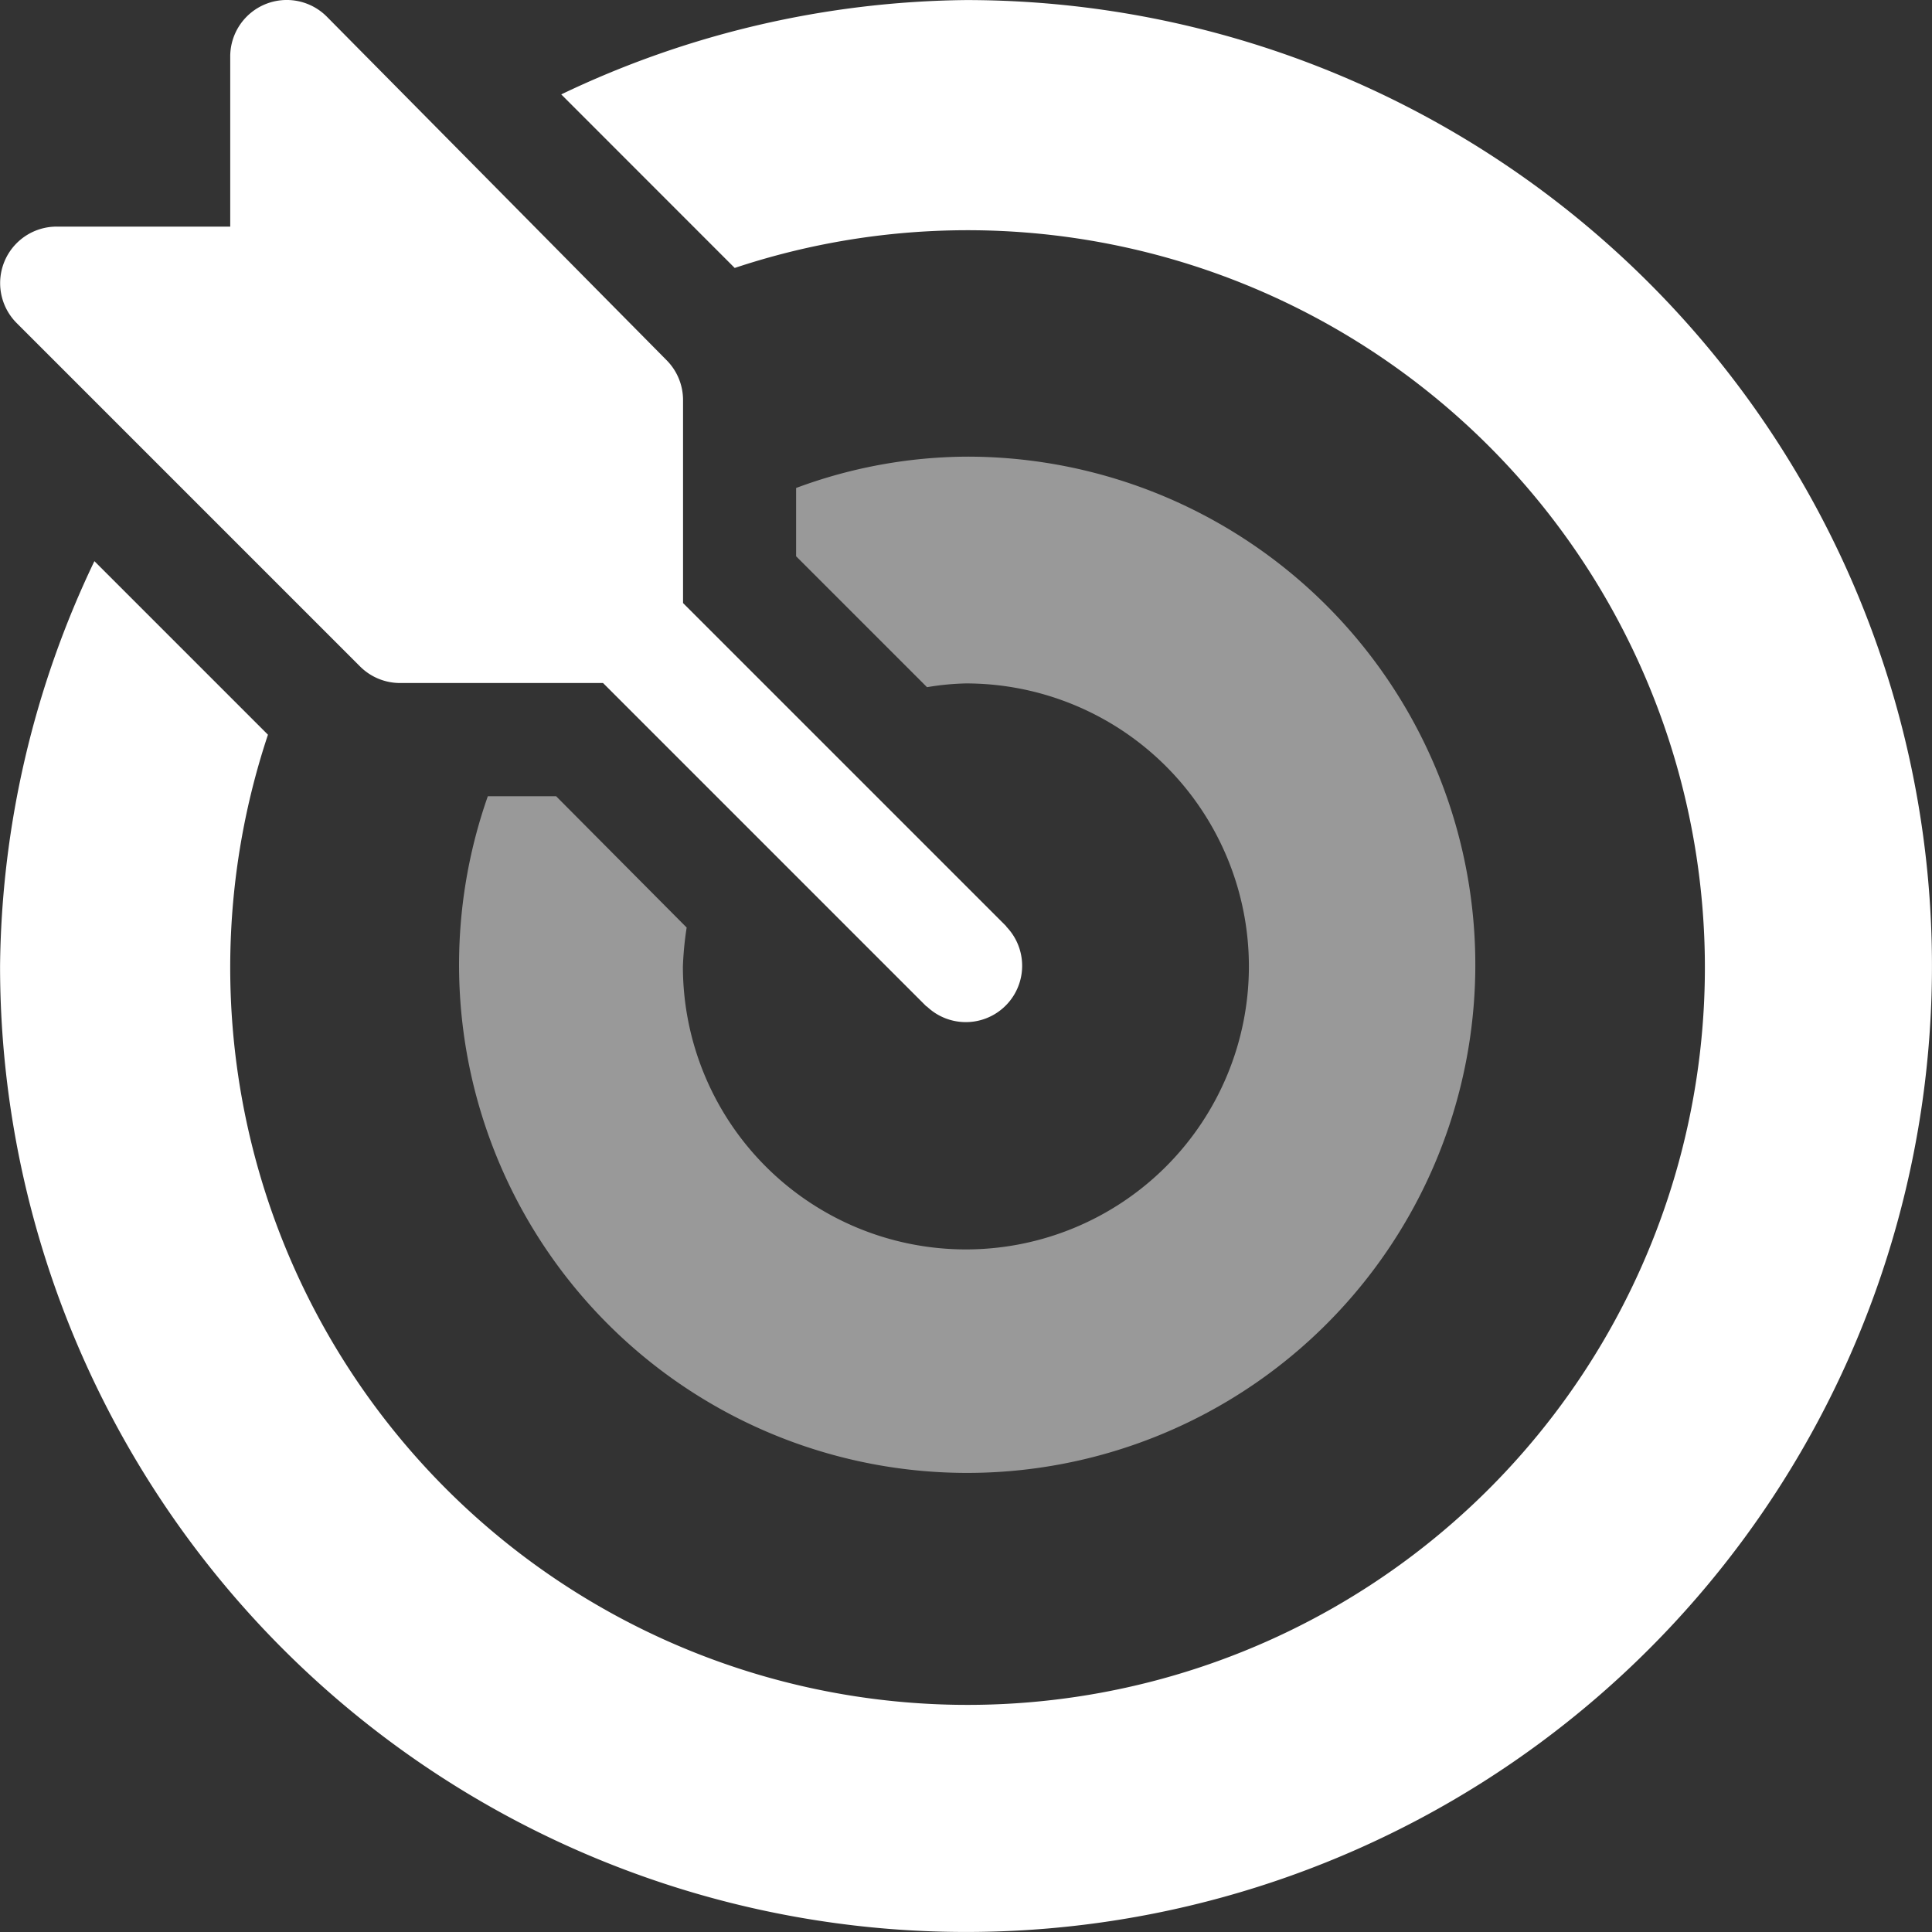
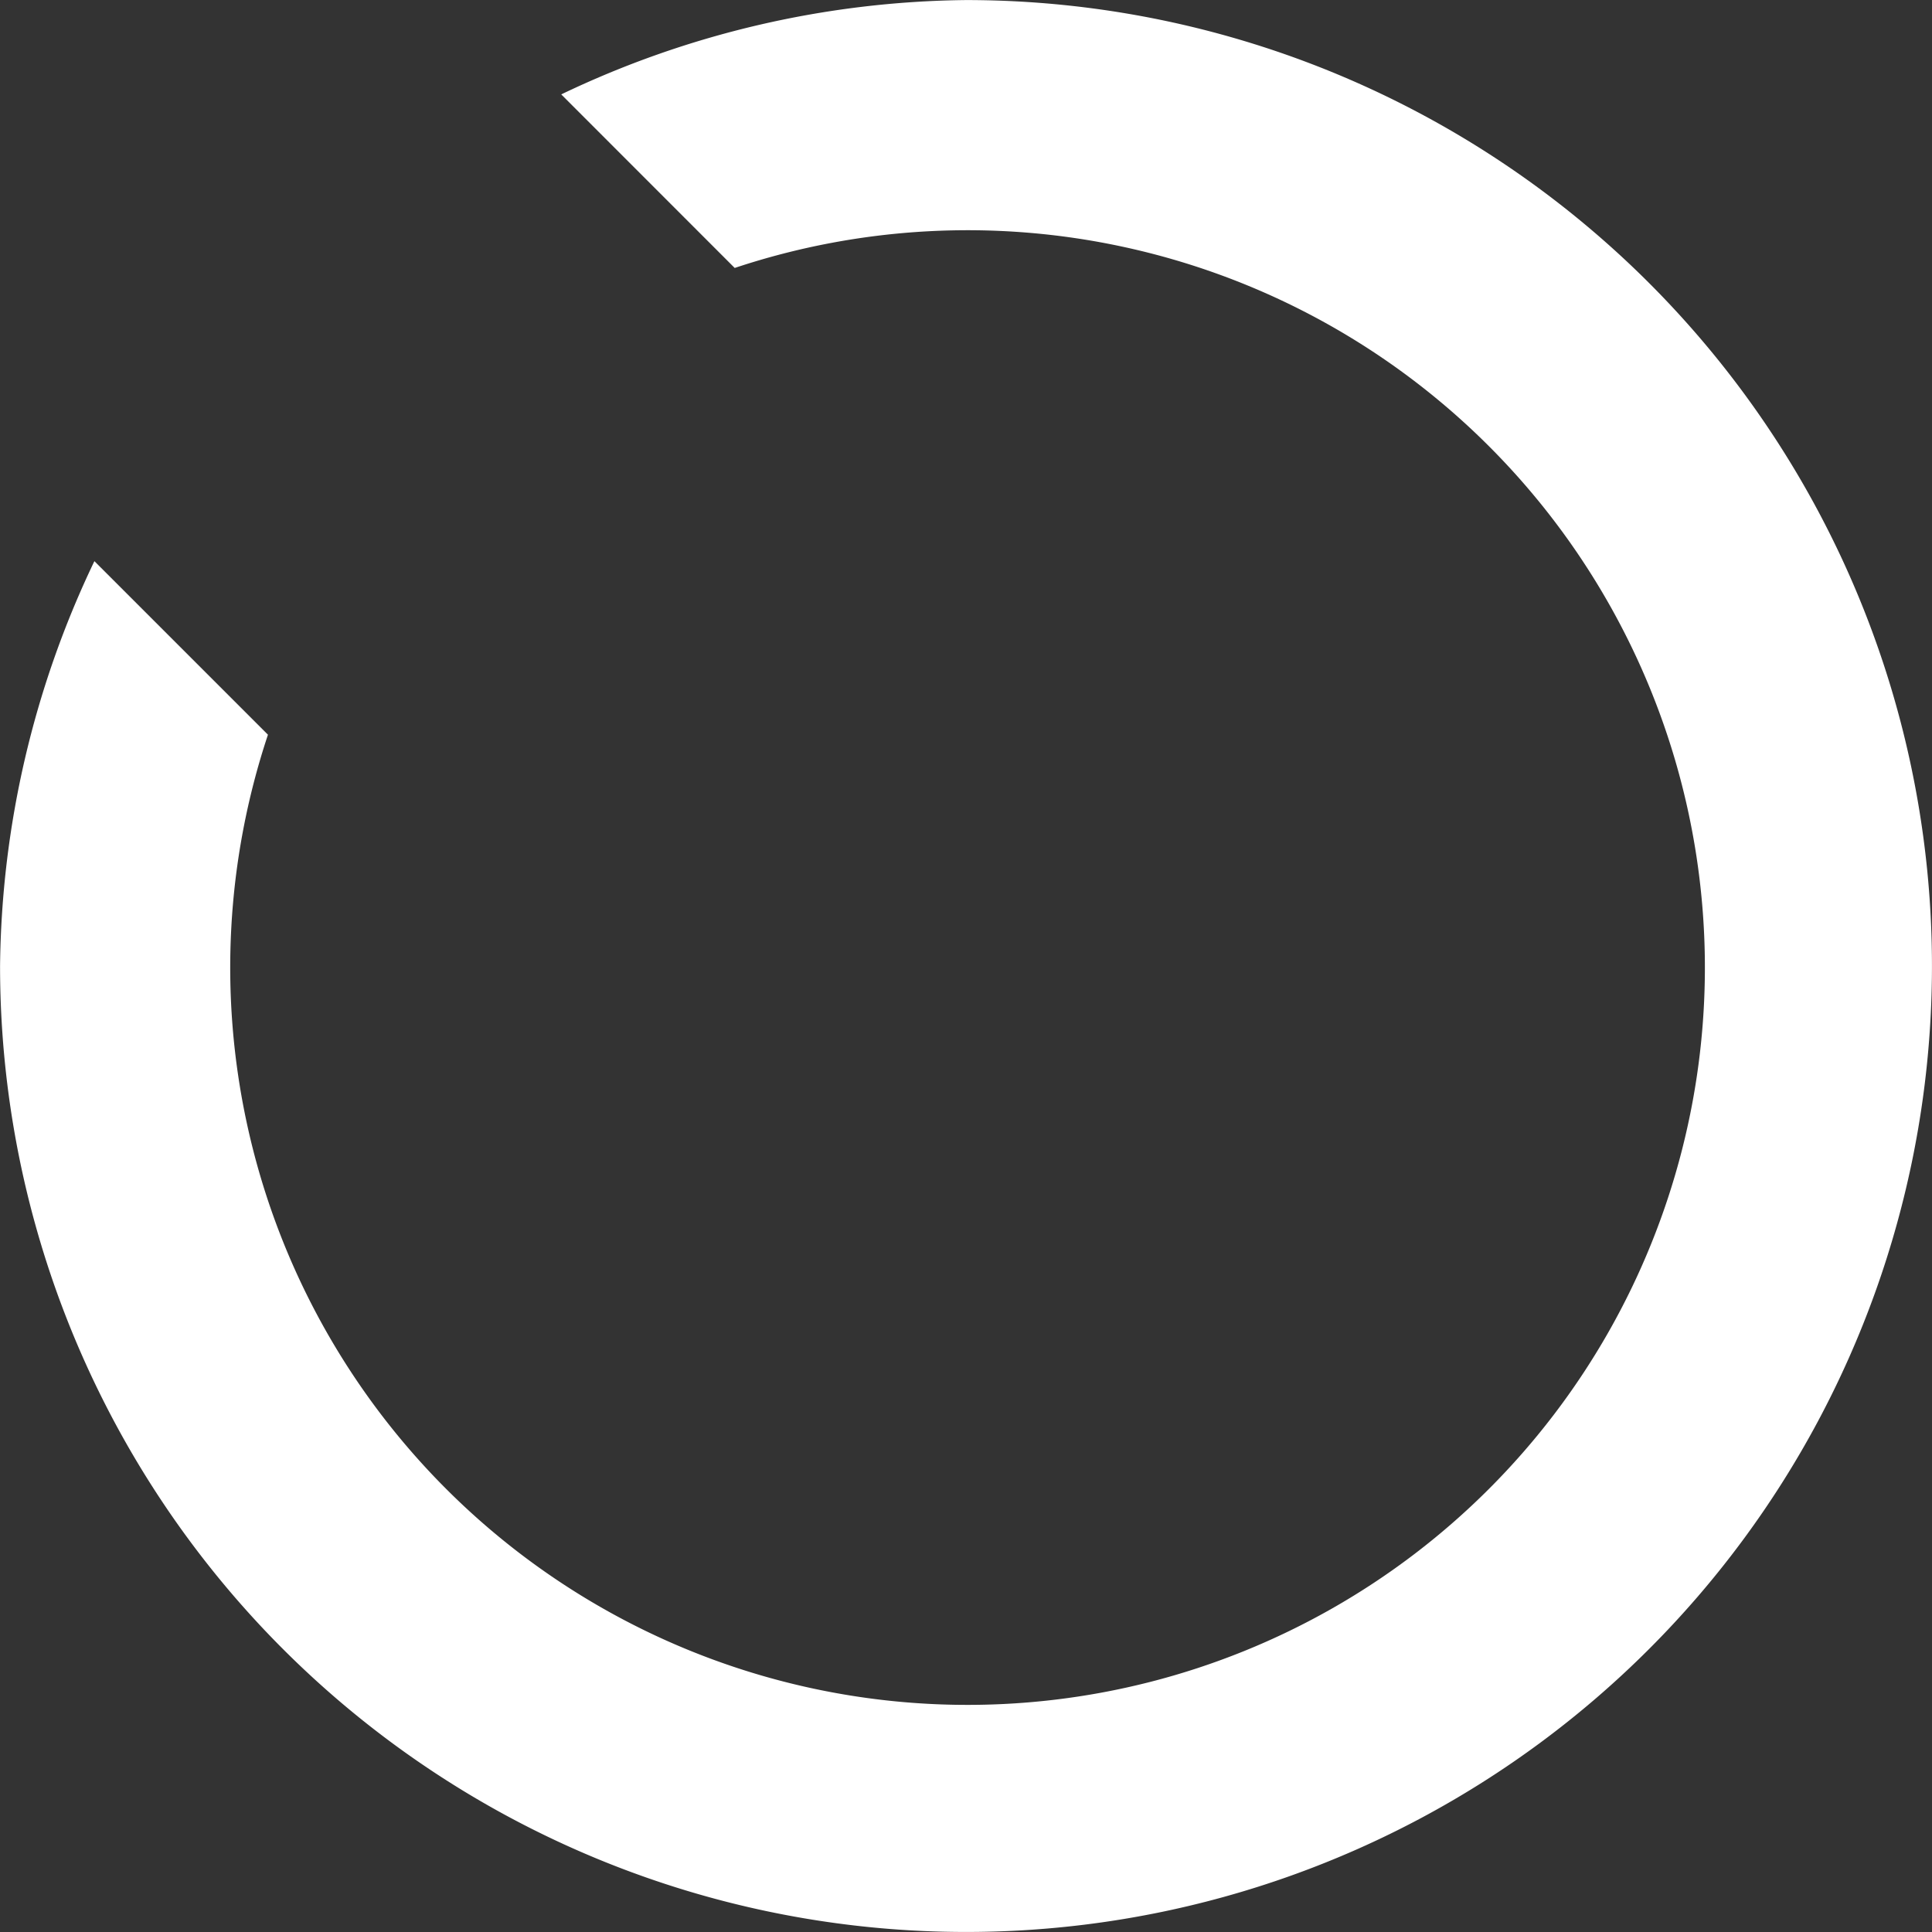
<svg xmlns="http://www.w3.org/2000/svg" width="62.527" height="62.527" viewBox="0 0 62.527 62.527">
  <rect x="0" y="0" width="62.527" height="62.527" fill="#333333" stroke="none" />
  <g id="target" transform="translate(0.022 0.022)">
    <g id="Group_10745" data-name="Group 10745" transform="translate(-0.022 -0.022)">
      <g id="Group_10744" data-name="Group 10744" transform="translate(0 0)">
-         <path id="Path_12452" data-name="Path 12452" d="M32.561,29.985c-.012-.012-.012-.024-.024-.037L22.084,19.495v-6.57a1.83,1.83,0,0,0-.537-1.294L10.556.518A1.829,1.829,0,0,0,7.429,1.812v5.5H1.812A1.829,1.829,0,0,0,.518,10.434L11.63,21.546a1.83,1.83,0,0,0,1.294.537h6.57L29.948,32.537c.012.012.024.012.037.024a1.823,1.823,0,0,0,2.577-2.577Z" transform="translate(0.022 0.022)" fill="#fff" />
-       </g>
+         </g>
    </g>
    <g id="Group_10747" data-name="Group 10747" transform="translate(-0.02 -0.02)">
      <g id="Group_10746" data-name="Group 10746">
        <path id="Path_12453" data-name="Path 12453" d="M31.262,0a31.015,31.015,0,0,0-13.1,3.053L23.776,8.67A23.863,23.863,0,1,1,8.67,23.776L3.053,18.159A31.015,31.015,0,0,0,0,31.262,31.262,31.262,0,1,0,31.262,0Z" fill="#fff" />
      </g>
    </g>
    <g id="Group_10749" data-name="Group 10749" transform="translate(14.757 14.757)" opacity="0.5">
      <g id="Group_10748" data-name="Group 10748">
-         <path id="Path_12454" data-name="Path 12454" d="M137.486,121a16.075,16.075,0,0,0-5.5,1.014v2.21l4.237,4.237a8.605,8.605,0,0,1,1.258-.122,9.159,9.159,0,1,1-9.159,9.159,10.7,10.7,0,0,1,.122-1.258l-4.225-4.25h-2.21A16.445,16.445,0,1,0,137.486,121Z" transform="translate(-121 -121)" fill="#fff" />
-       </g>
+         </g>
    </g>
  </g>
</svg>